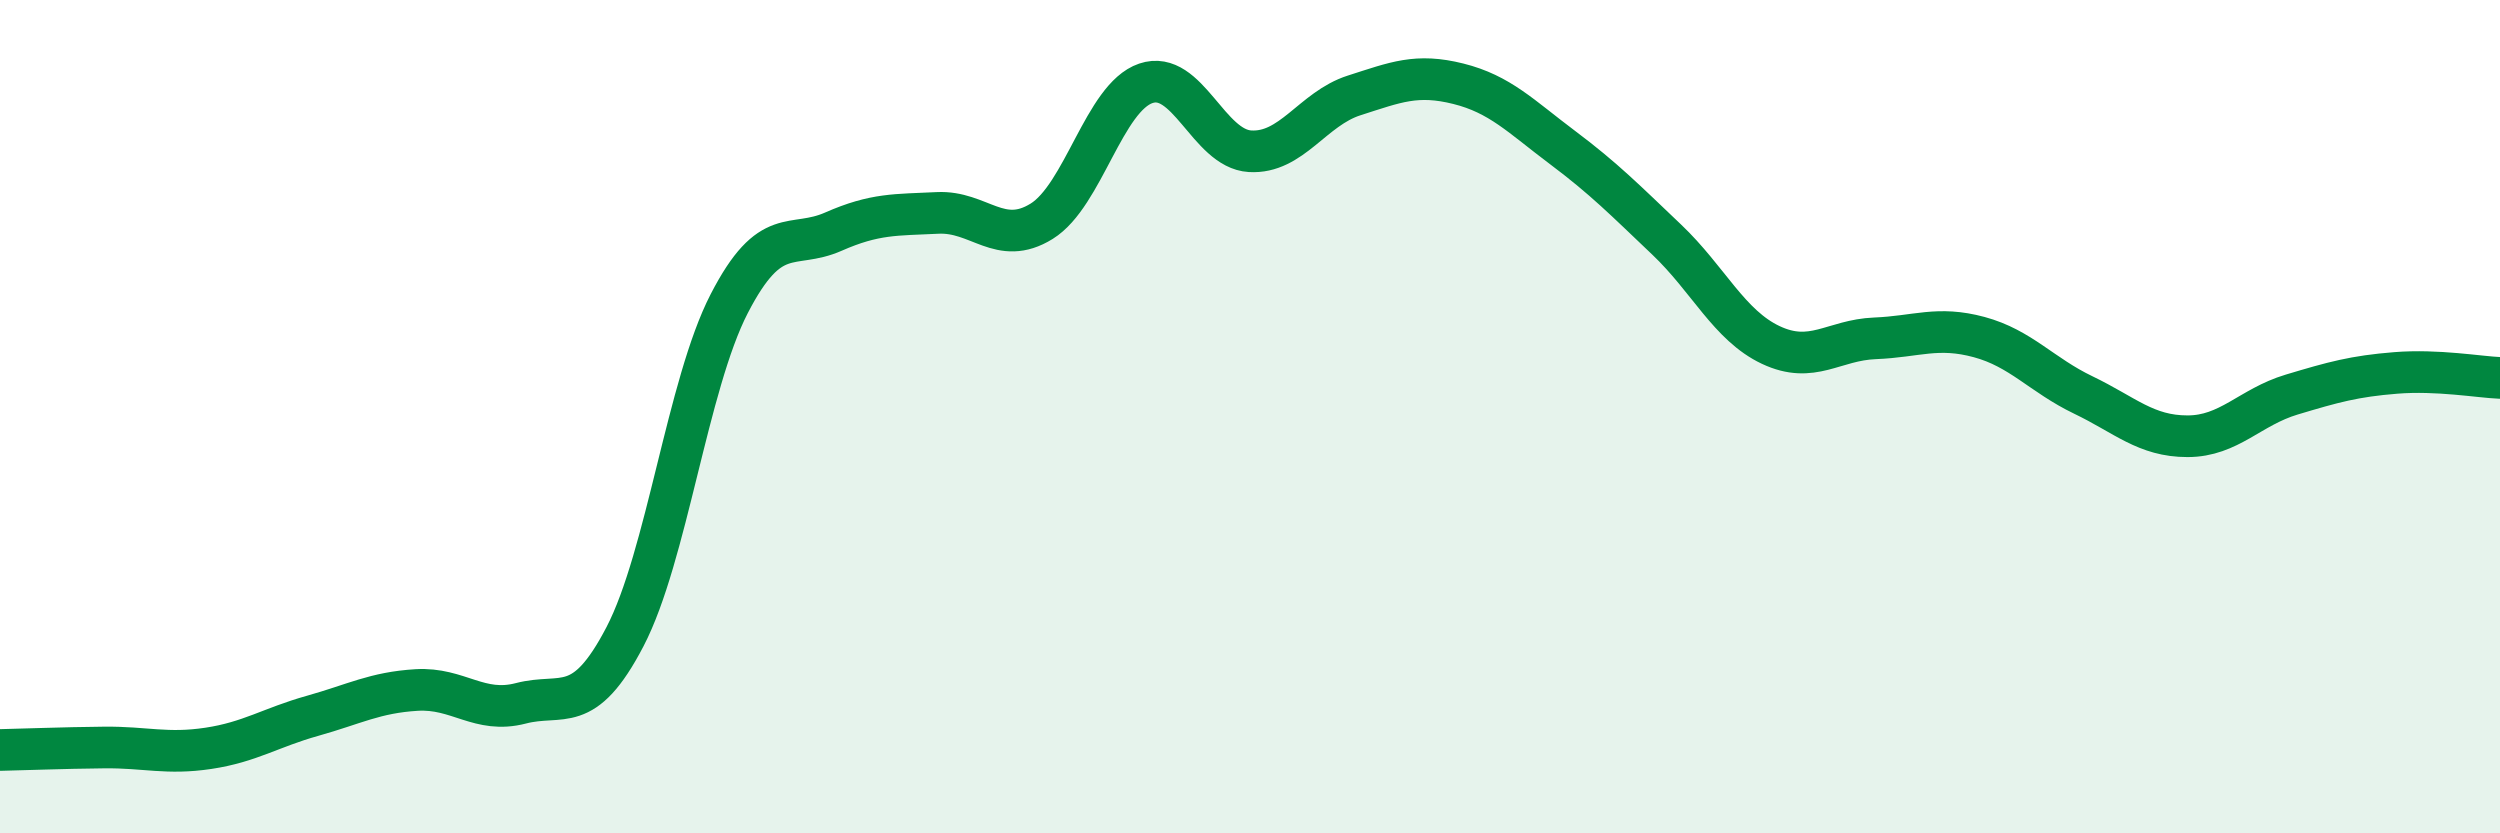
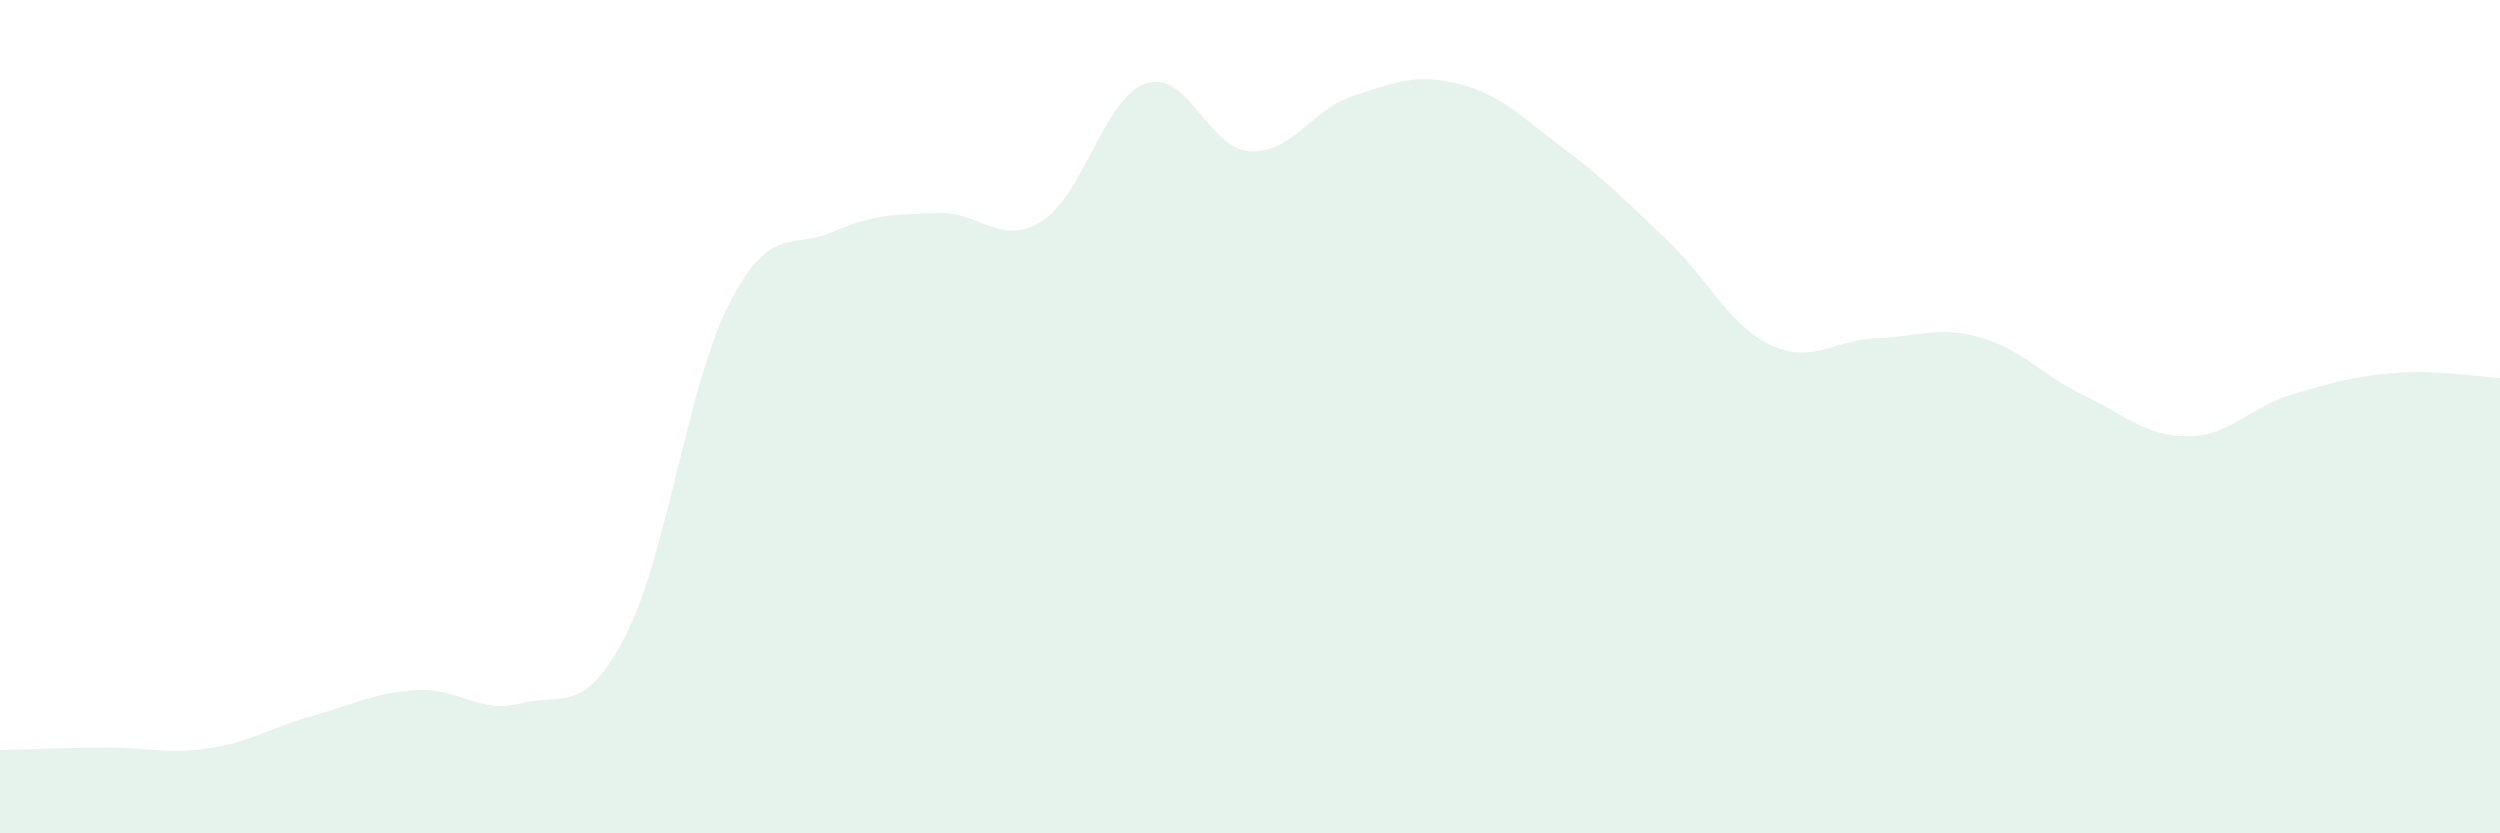
<svg xmlns="http://www.w3.org/2000/svg" width="60" height="20" viewBox="0 0 60 20">
  <path d="M 0,18 C 0.5,17.99 1.5,17.95 2.5,17.94 C 3.5,17.93 4,18.11 5,17.96 C 6,17.81 6.5,17.46 7.5,17.18 C 8.5,16.9 9,16.62 10,16.56 C 11,16.5 11.5,17.14 12.5,16.88 C 13.5,16.62 14,17.2 15,15.28 C 16,13.36 16.5,9.23 17.5,7.29 C 18.5,5.35 19,6 20,5.56 C 21,5.12 21.5,5.16 22.5,5.11 C 23.5,5.06 24,5.93 25,5.31 C 26,4.69 26.5,2.34 27.5,2 C 28.5,1.66 29,3.57 30,3.63 C 31,3.69 31.5,2.61 32.5,2.29 C 33.5,1.97 34,1.76 35,2.01 C 36,2.26 36.5,2.79 37.5,3.54 C 38.5,4.29 39,4.8 40,5.75 C 41,6.7 41.5,7.81 42.5,8.28 C 43.5,8.75 44,8.16 45,8.12 C 46,8.08 46.5,7.82 47.5,8.09 C 48.5,8.36 49,9 50,9.48 C 51,9.96 51.5,10.47 52.5,10.47 C 53.5,10.47 54,9.77 55,9.47 C 56,9.17 56.5,9.03 57.5,8.95 C 58.5,8.87 59.5,9.05 60,9.07L60 20L0 20Z" fill="#008740" opacity="0.1" stroke-linecap="round" stroke-linejoin="round" />
-   <path d="M 0,18 C 0.5,17.99 1.5,17.95 2.5,17.94 C 3.5,17.93 4,18.11 5,17.96 C 6,17.81 6.5,17.46 7.5,17.18 C 8.5,16.9 9,16.62 10,16.56 C 11,16.5 11.5,17.14 12.5,16.88 C 13.5,16.62 14,17.2 15,15.28 C 16,13.36 16.5,9.23 17.5,7.29 C 18.5,5.35 19,6 20,5.56 C 21,5.12 21.5,5.16 22.5,5.11 C 23.5,5.06 24,5.93 25,5.31 C 26,4.69 26.5,2.34 27.5,2 C 28.5,1.66 29,3.57 30,3.63 C 31,3.69 31.5,2.61 32.5,2.29 C 33.5,1.97 34,1.76 35,2.01 C 36,2.26 36.5,2.79 37.5,3.54 C 38.5,4.29 39,4.8 40,5.75 C 41,6.7 41.5,7.81 42.5,8.28 C 43.5,8.75 44,8.16 45,8.12 C 46,8.08 46.5,7.82 47.5,8.09 C 48.5,8.36 49,9 50,9.48 C 51,9.96 51.5,10.47 52.5,10.47 C 53.5,10.47 54,9.77 55,9.47 C 56,9.17 56.5,9.03 57.5,8.95 C 58.5,8.87 59.5,9.05 60,9.07" stroke="#008740" stroke-width="1" fill="none" stroke-linecap="round" stroke-linejoin="round" />
</svg>